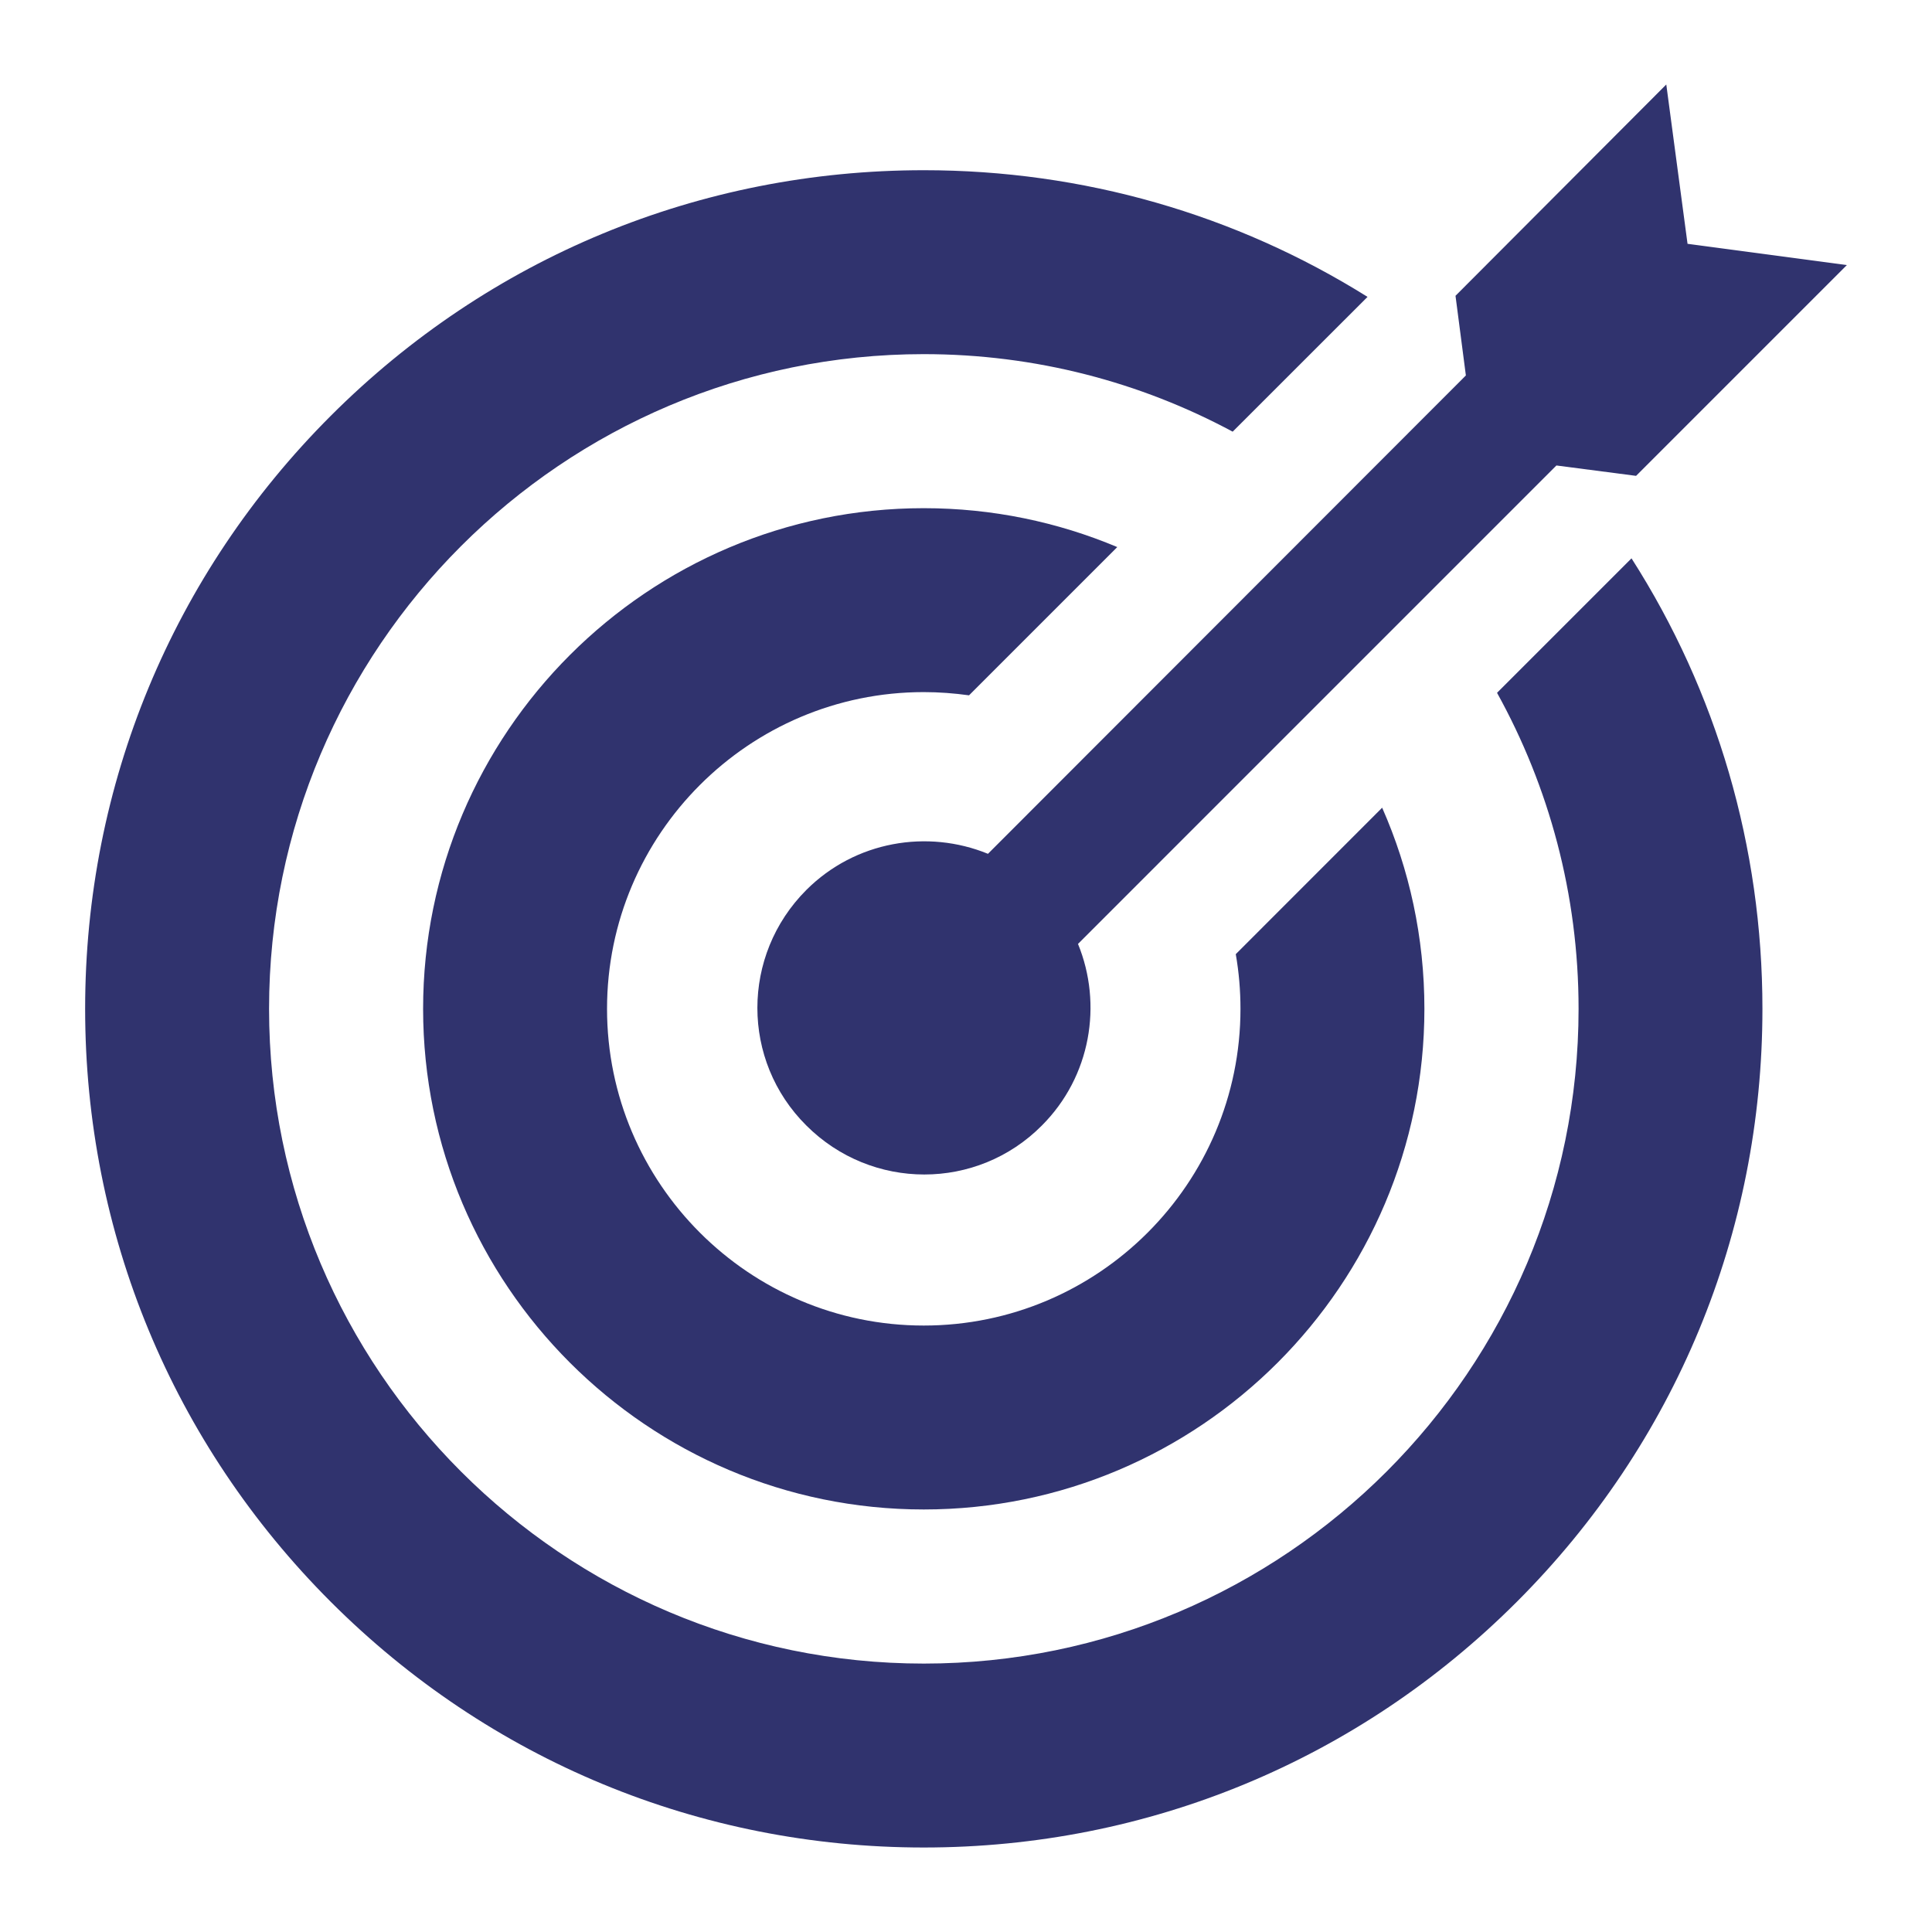
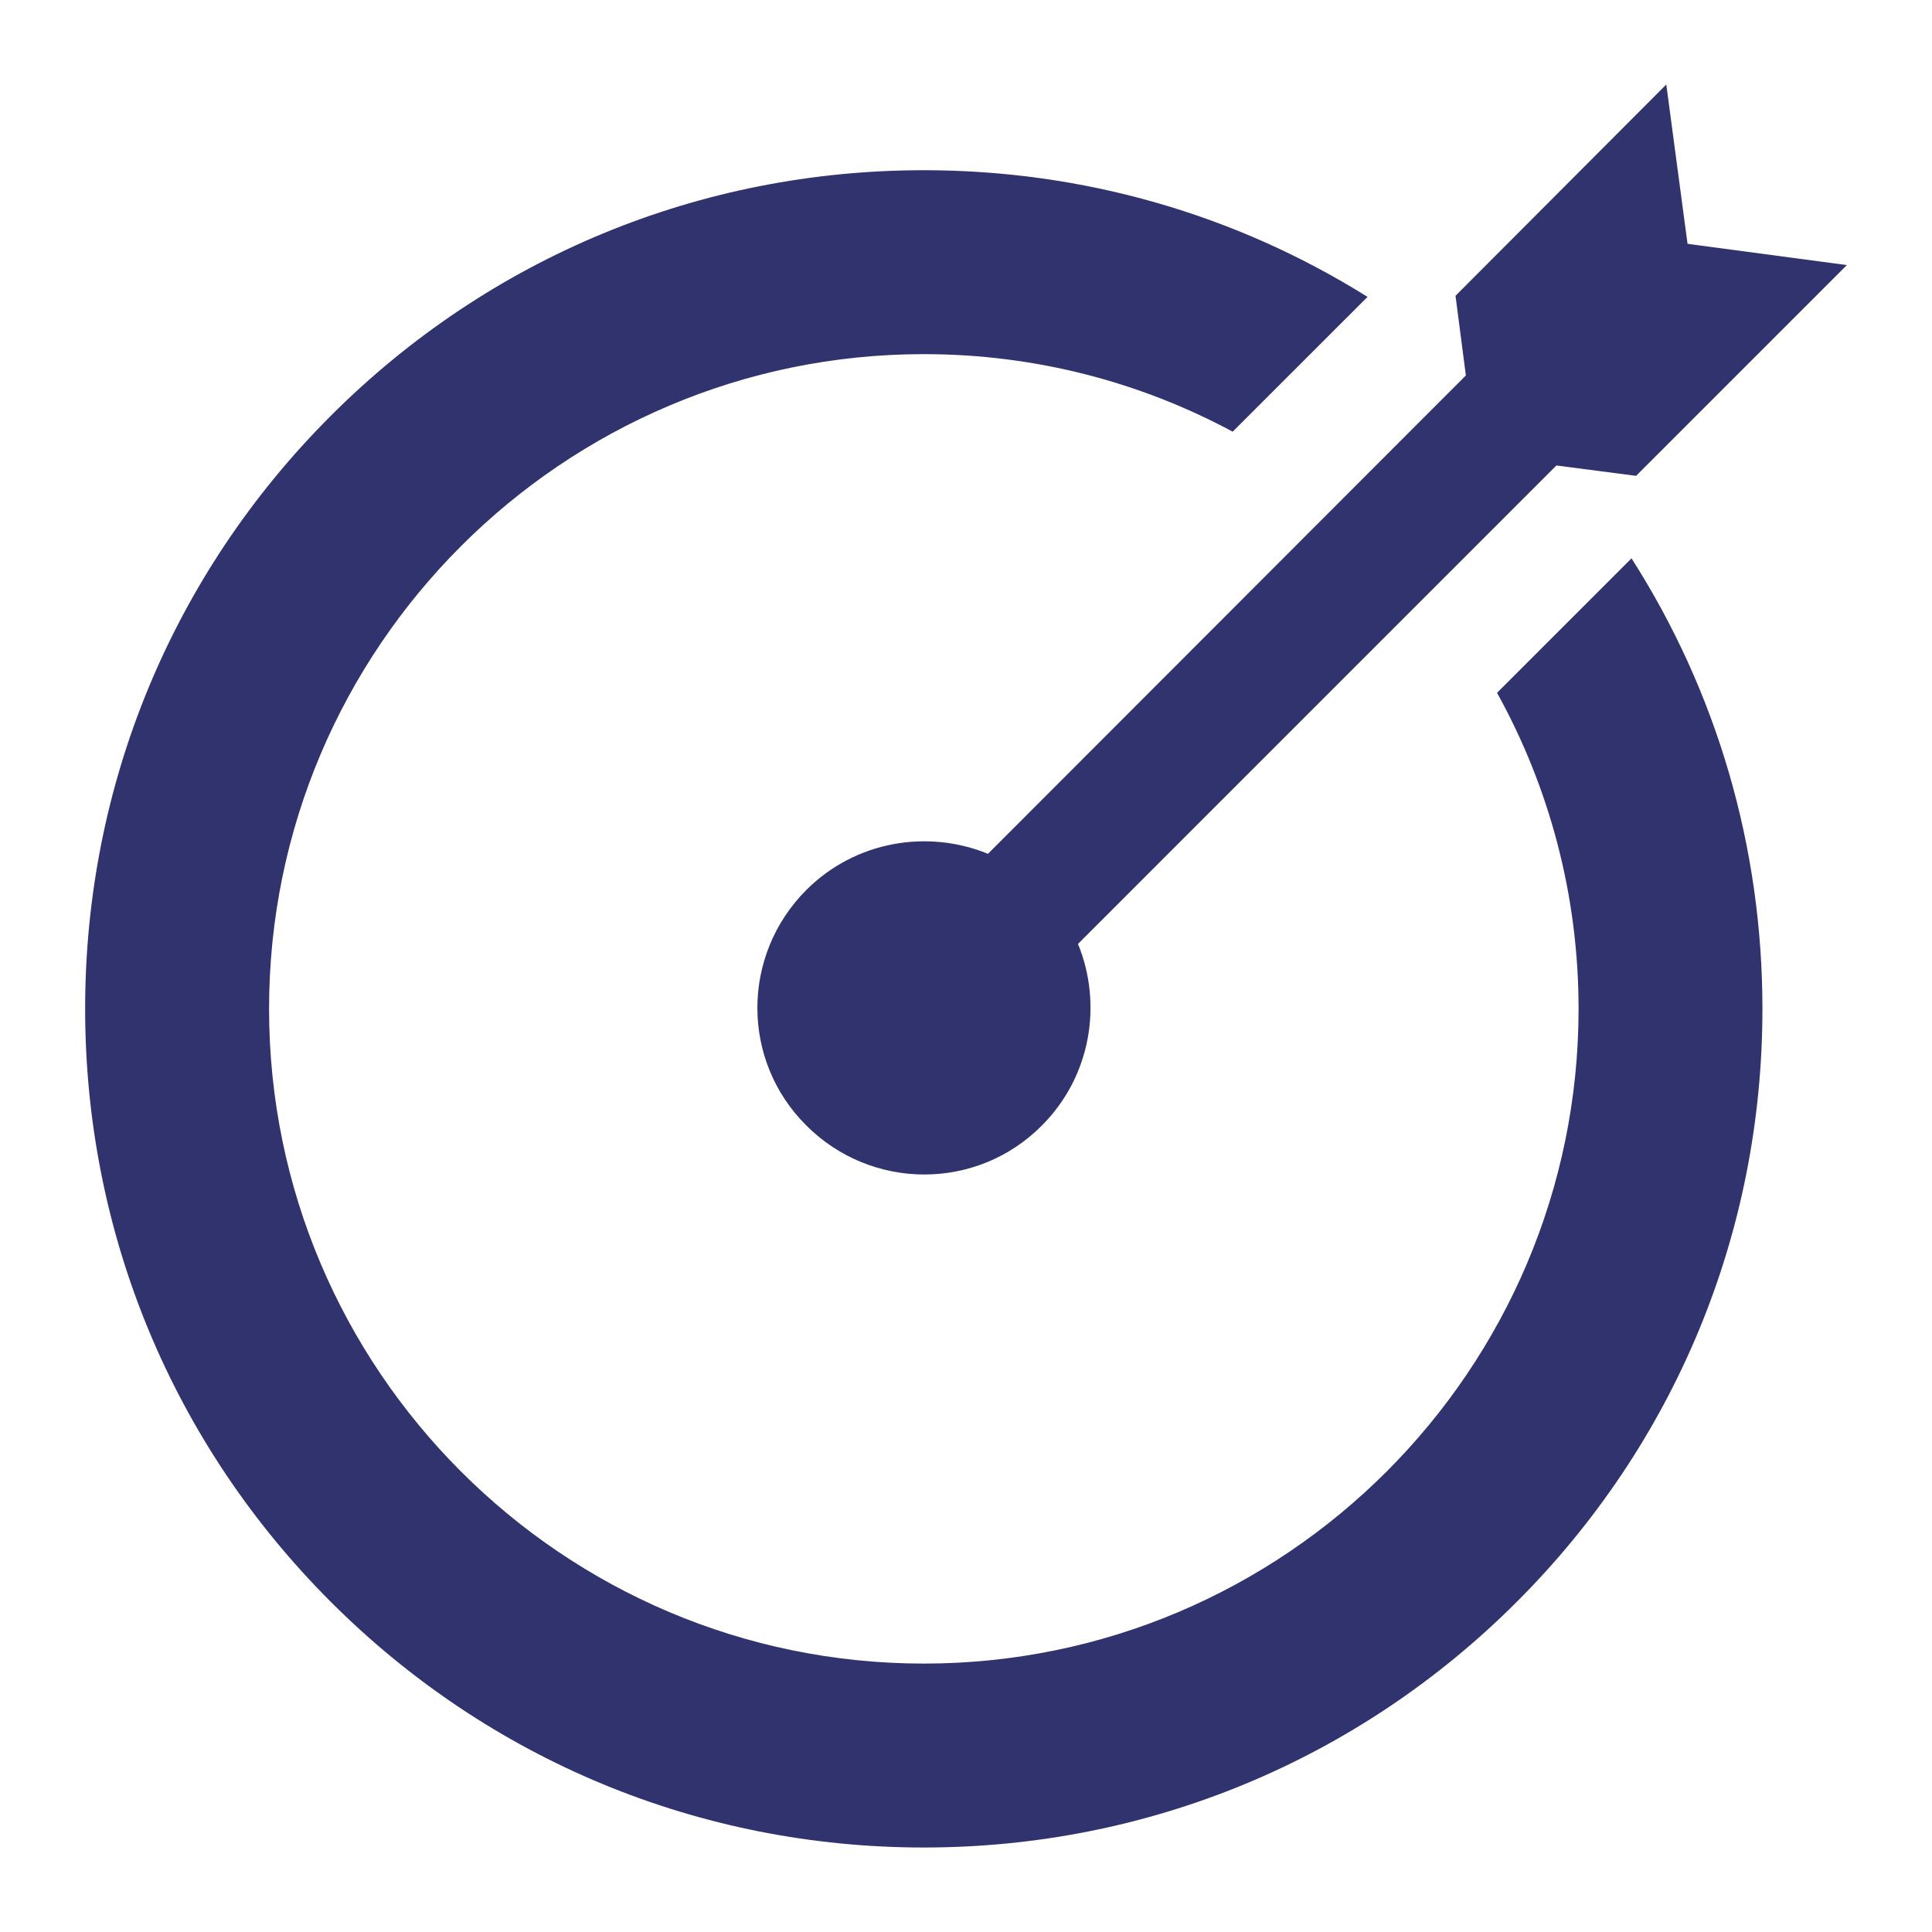
<svg xmlns="http://www.w3.org/2000/svg" width="30" height="30" viewBox="0 0 30 30" fill="none">
  <path d="M23.246 10.758C24.052 12.214 24.512 13.887 24.512 15.665C24.512 21.271 19.951 25.832 14.345 25.832C8.739 25.832 4.178 21.271 4.178 15.665C4.178 10.059 8.739 5.499 14.345 5.499C16.078 5.499 17.712 5.935 19.141 6.703L21.235 4.61C19.188 3.329 16.819 2.643 14.345 2.643C10.866 2.643 7.596 3.997 5.136 6.457C2.677 8.916 1.322 12.187 1.322 15.665C1.322 19.144 2.677 22.414 5.136 24.873C7.596 27.333 10.866 28.688 14.345 28.688C17.823 28.688 21.094 27.333 23.553 24.873C26.013 22.414 27.367 19.144 27.367 15.665C27.367 13.149 26.658 10.741 25.334 8.67L23.246 10.758Z" fill="#30336E" />
  <path d="M15.341 13.258C14.403 12.874 13.282 13.059 12.521 13.819C11.507 14.834 11.507 16.47 12.521 17.477C13.536 18.491 15.172 18.491 16.178 17.477C16.939 16.716 17.123 15.594 16.739 14.657L24.168 7.228L25.405 7.389L28.678 4.116L26.204 3.786L25.874 1.312L22.601 4.593L22.762 5.83L15.341 13.258Z" fill="#30336E" />
-   <path d="M19.189 14.816C19.238 15.096 19.262 15.38 19.262 15.665C19.262 18.377 17.056 20.583 14.344 20.583C11.633 20.583 9.426 18.377 9.426 15.665C9.426 12.953 11.633 10.747 14.344 10.747C14.583 10.747 14.817 10.765 15.047 10.797L17.349 8.495C16.424 8.106 15.409 7.891 14.344 7.891C10.058 7.891 6.57 11.379 6.57 15.665C6.57 19.952 10.058 23.439 14.344 23.439C18.631 23.439 22.118 19.952 22.118 15.665C22.118 14.555 21.884 13.498 21.462 12.542L19.189 14.816Z" fill="#30336E" />
</svg>